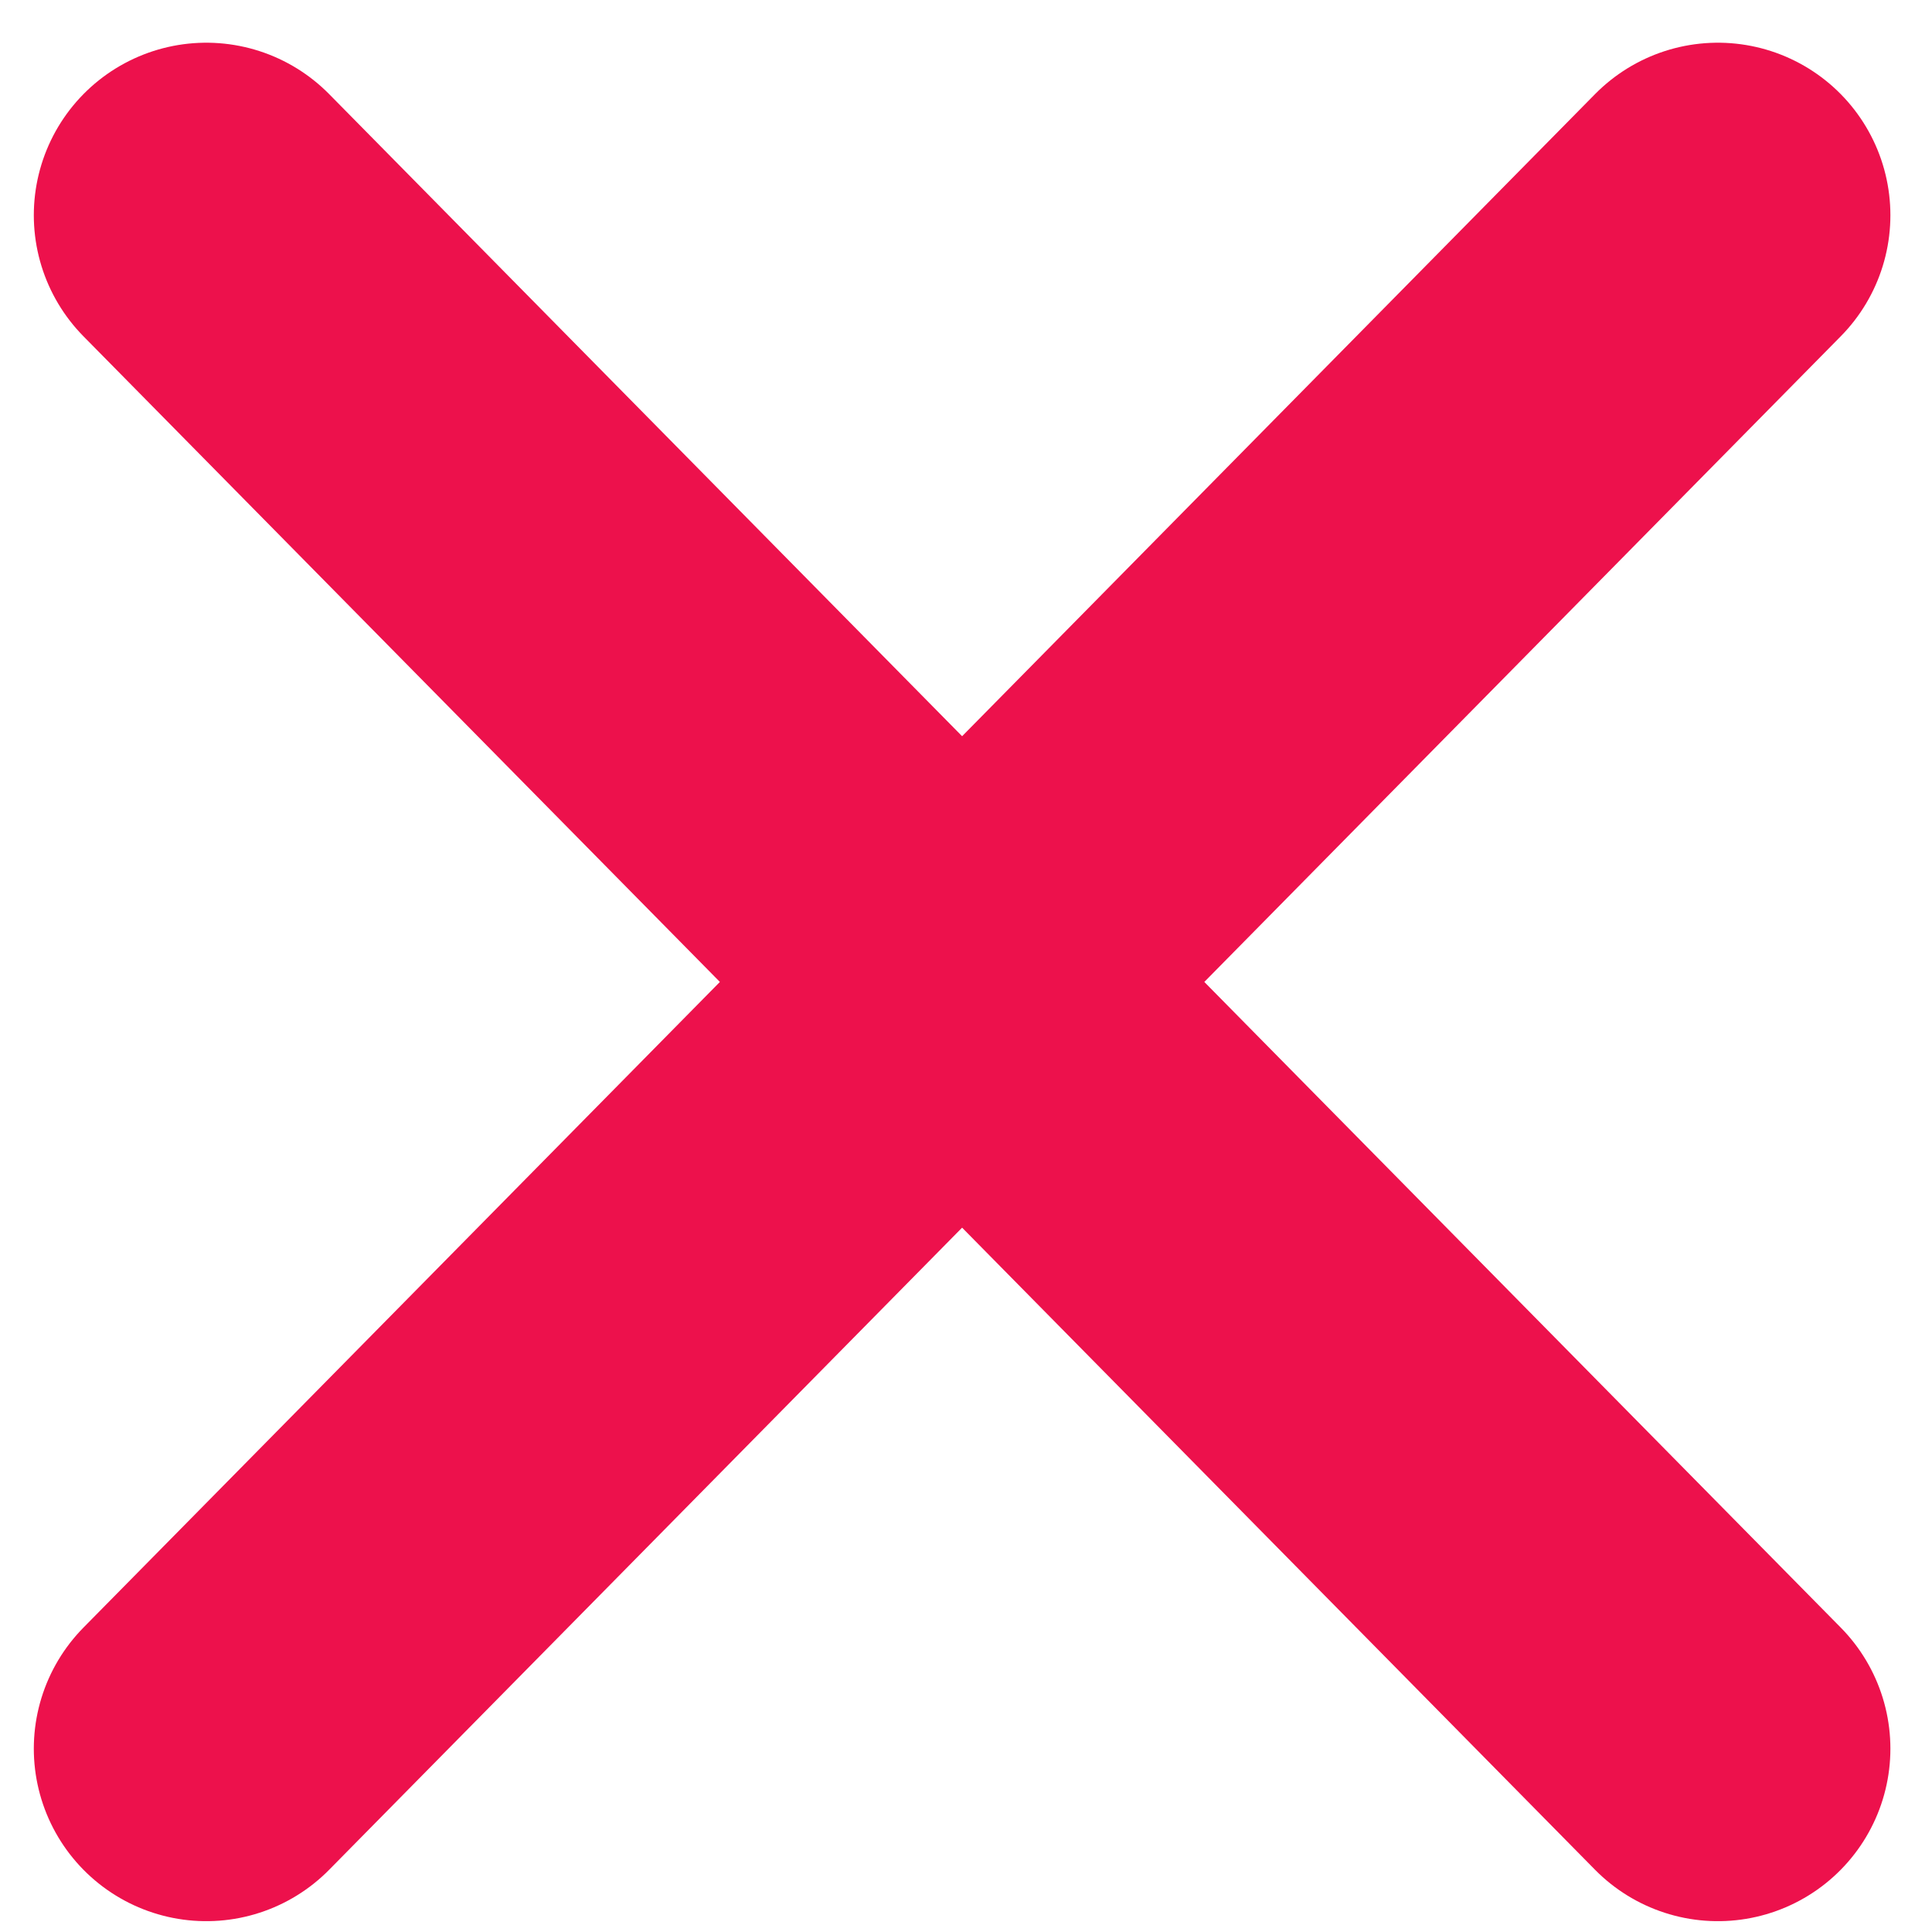
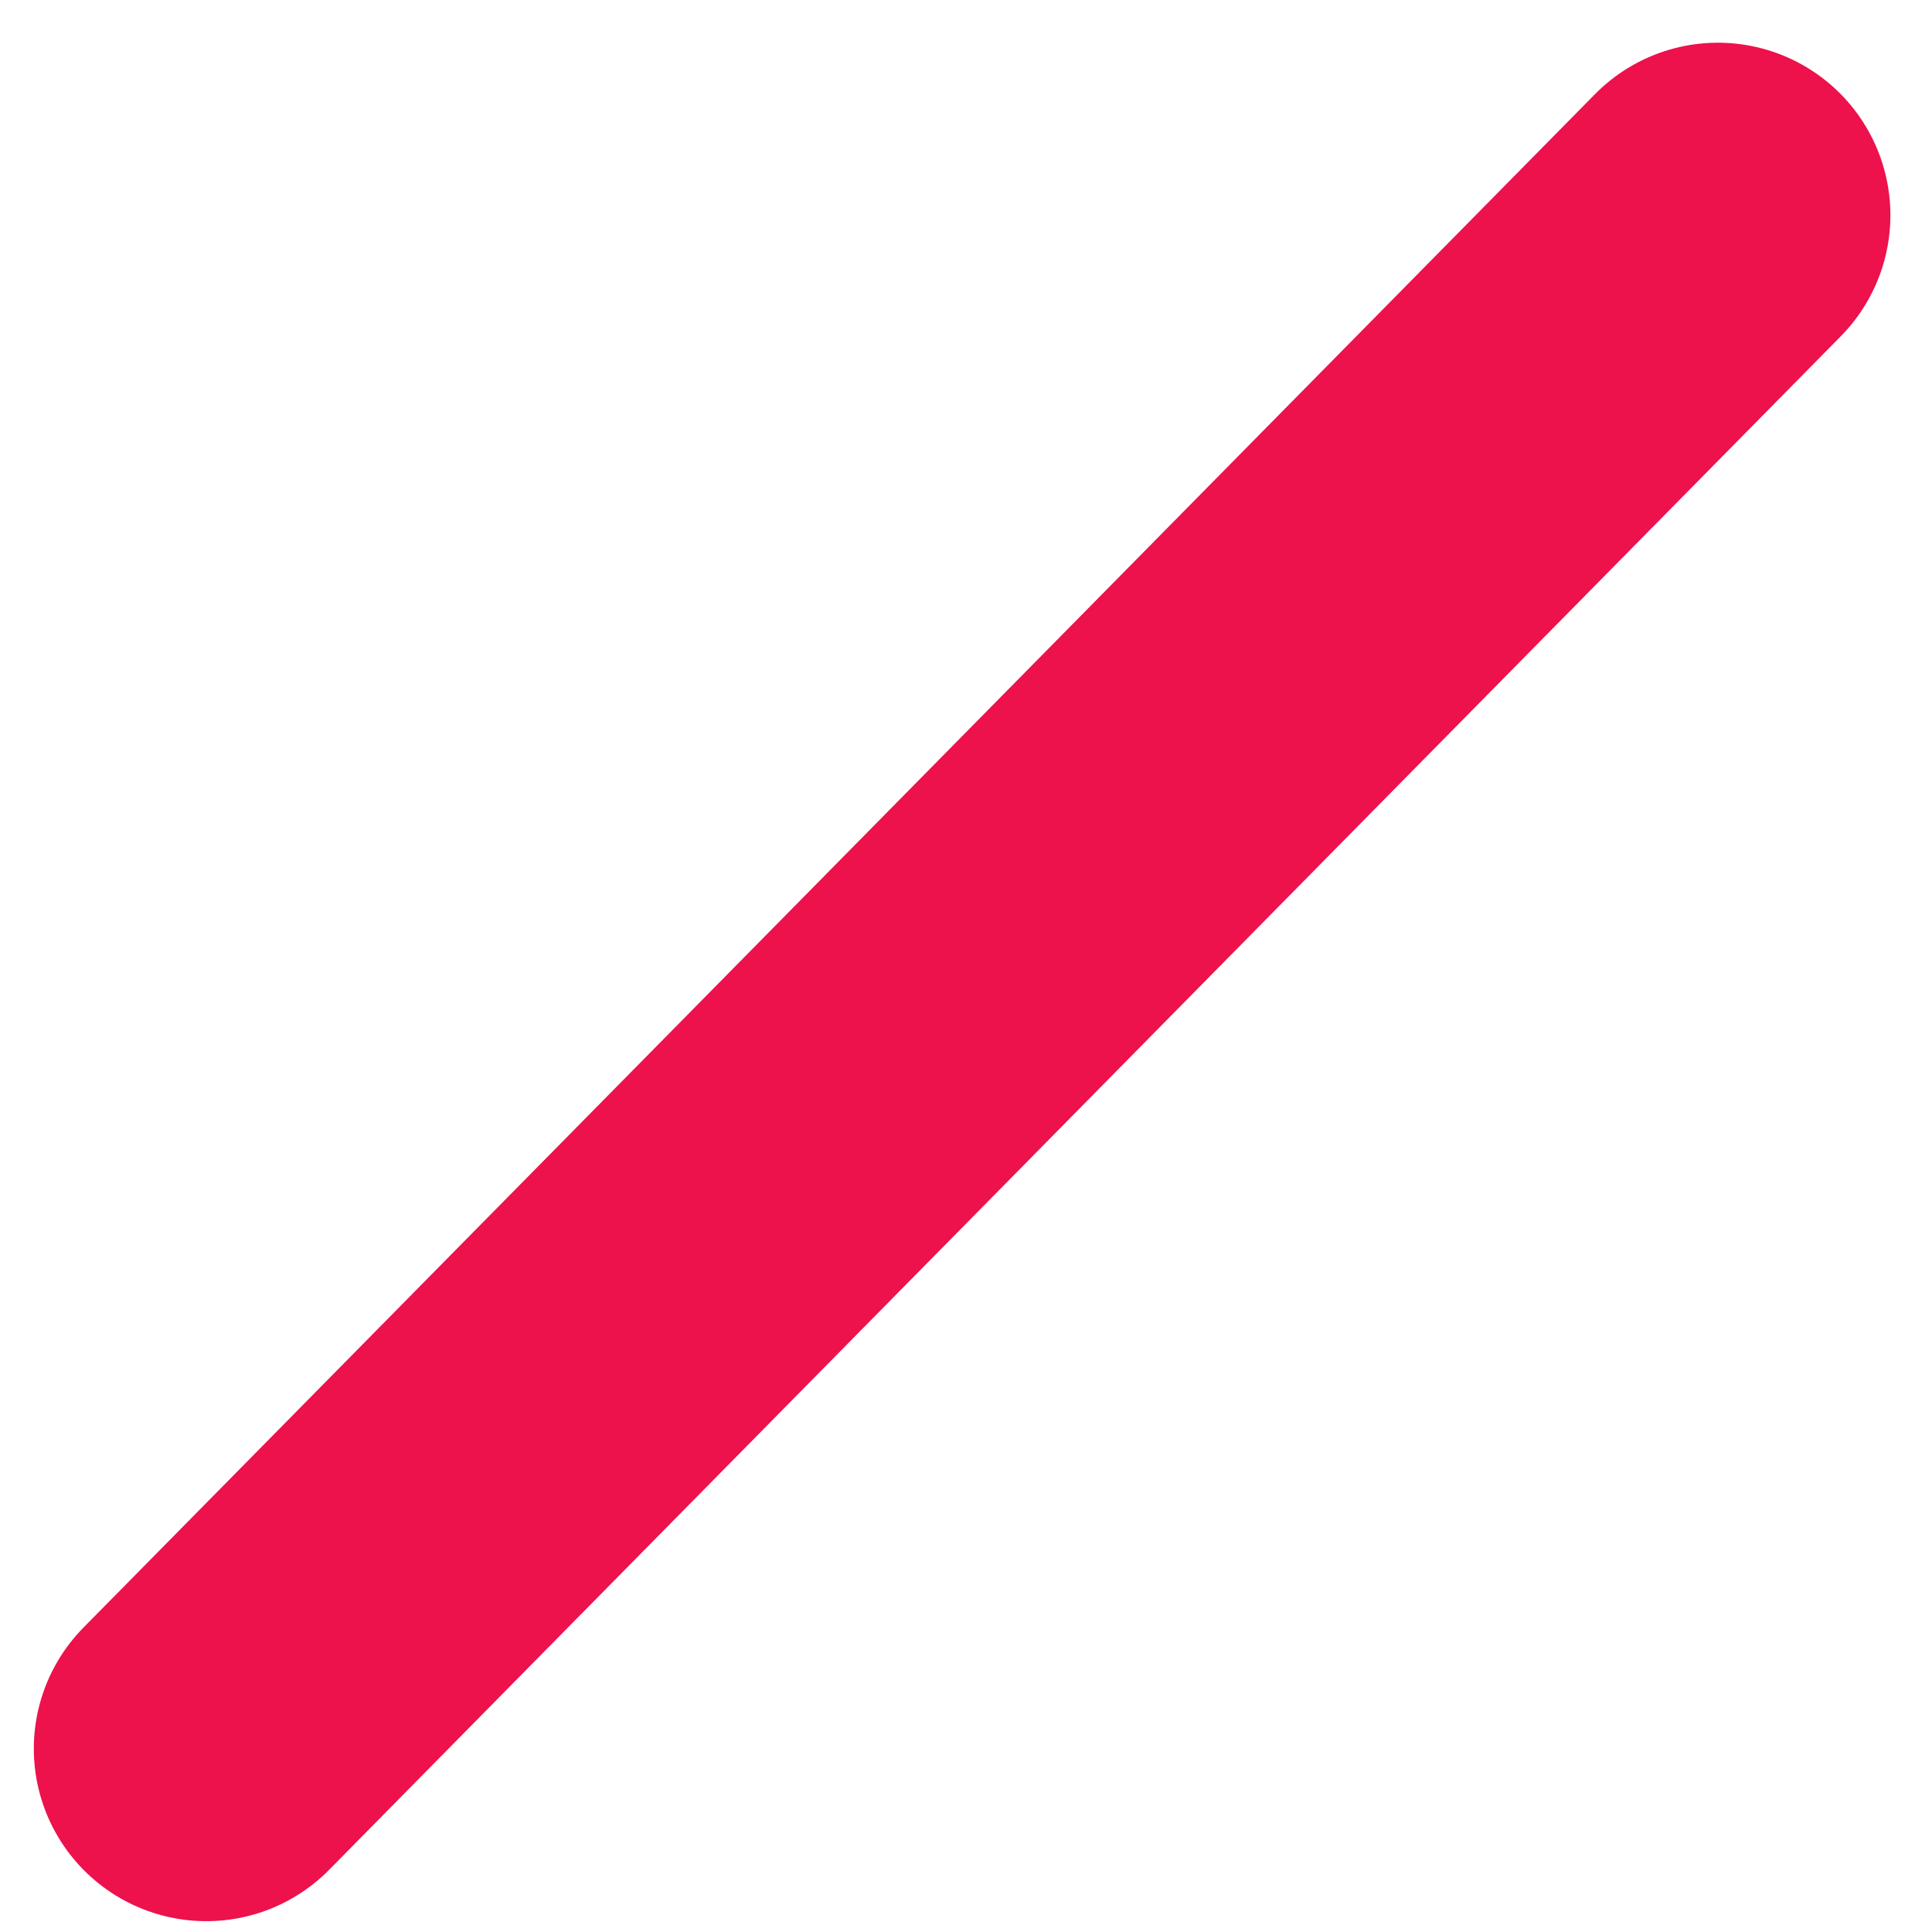
<svg xmlns="http://www.w3.org/2000/svg" width="28" height="28" viewBox="0 0 28 28" fill="none">
-   <path d="M2.99 25.343L24.897 3.119M2.99 3.119L24.897 25.343" stroke="#ED114C" stroke-width="5" stroke-linecap="round" />
+   <path d="M2.99 25.343L24.897 3.119M2.99 3.119" stroke="#ED114C" stroke-width="5" stroke-linecap="round" />
</svg>